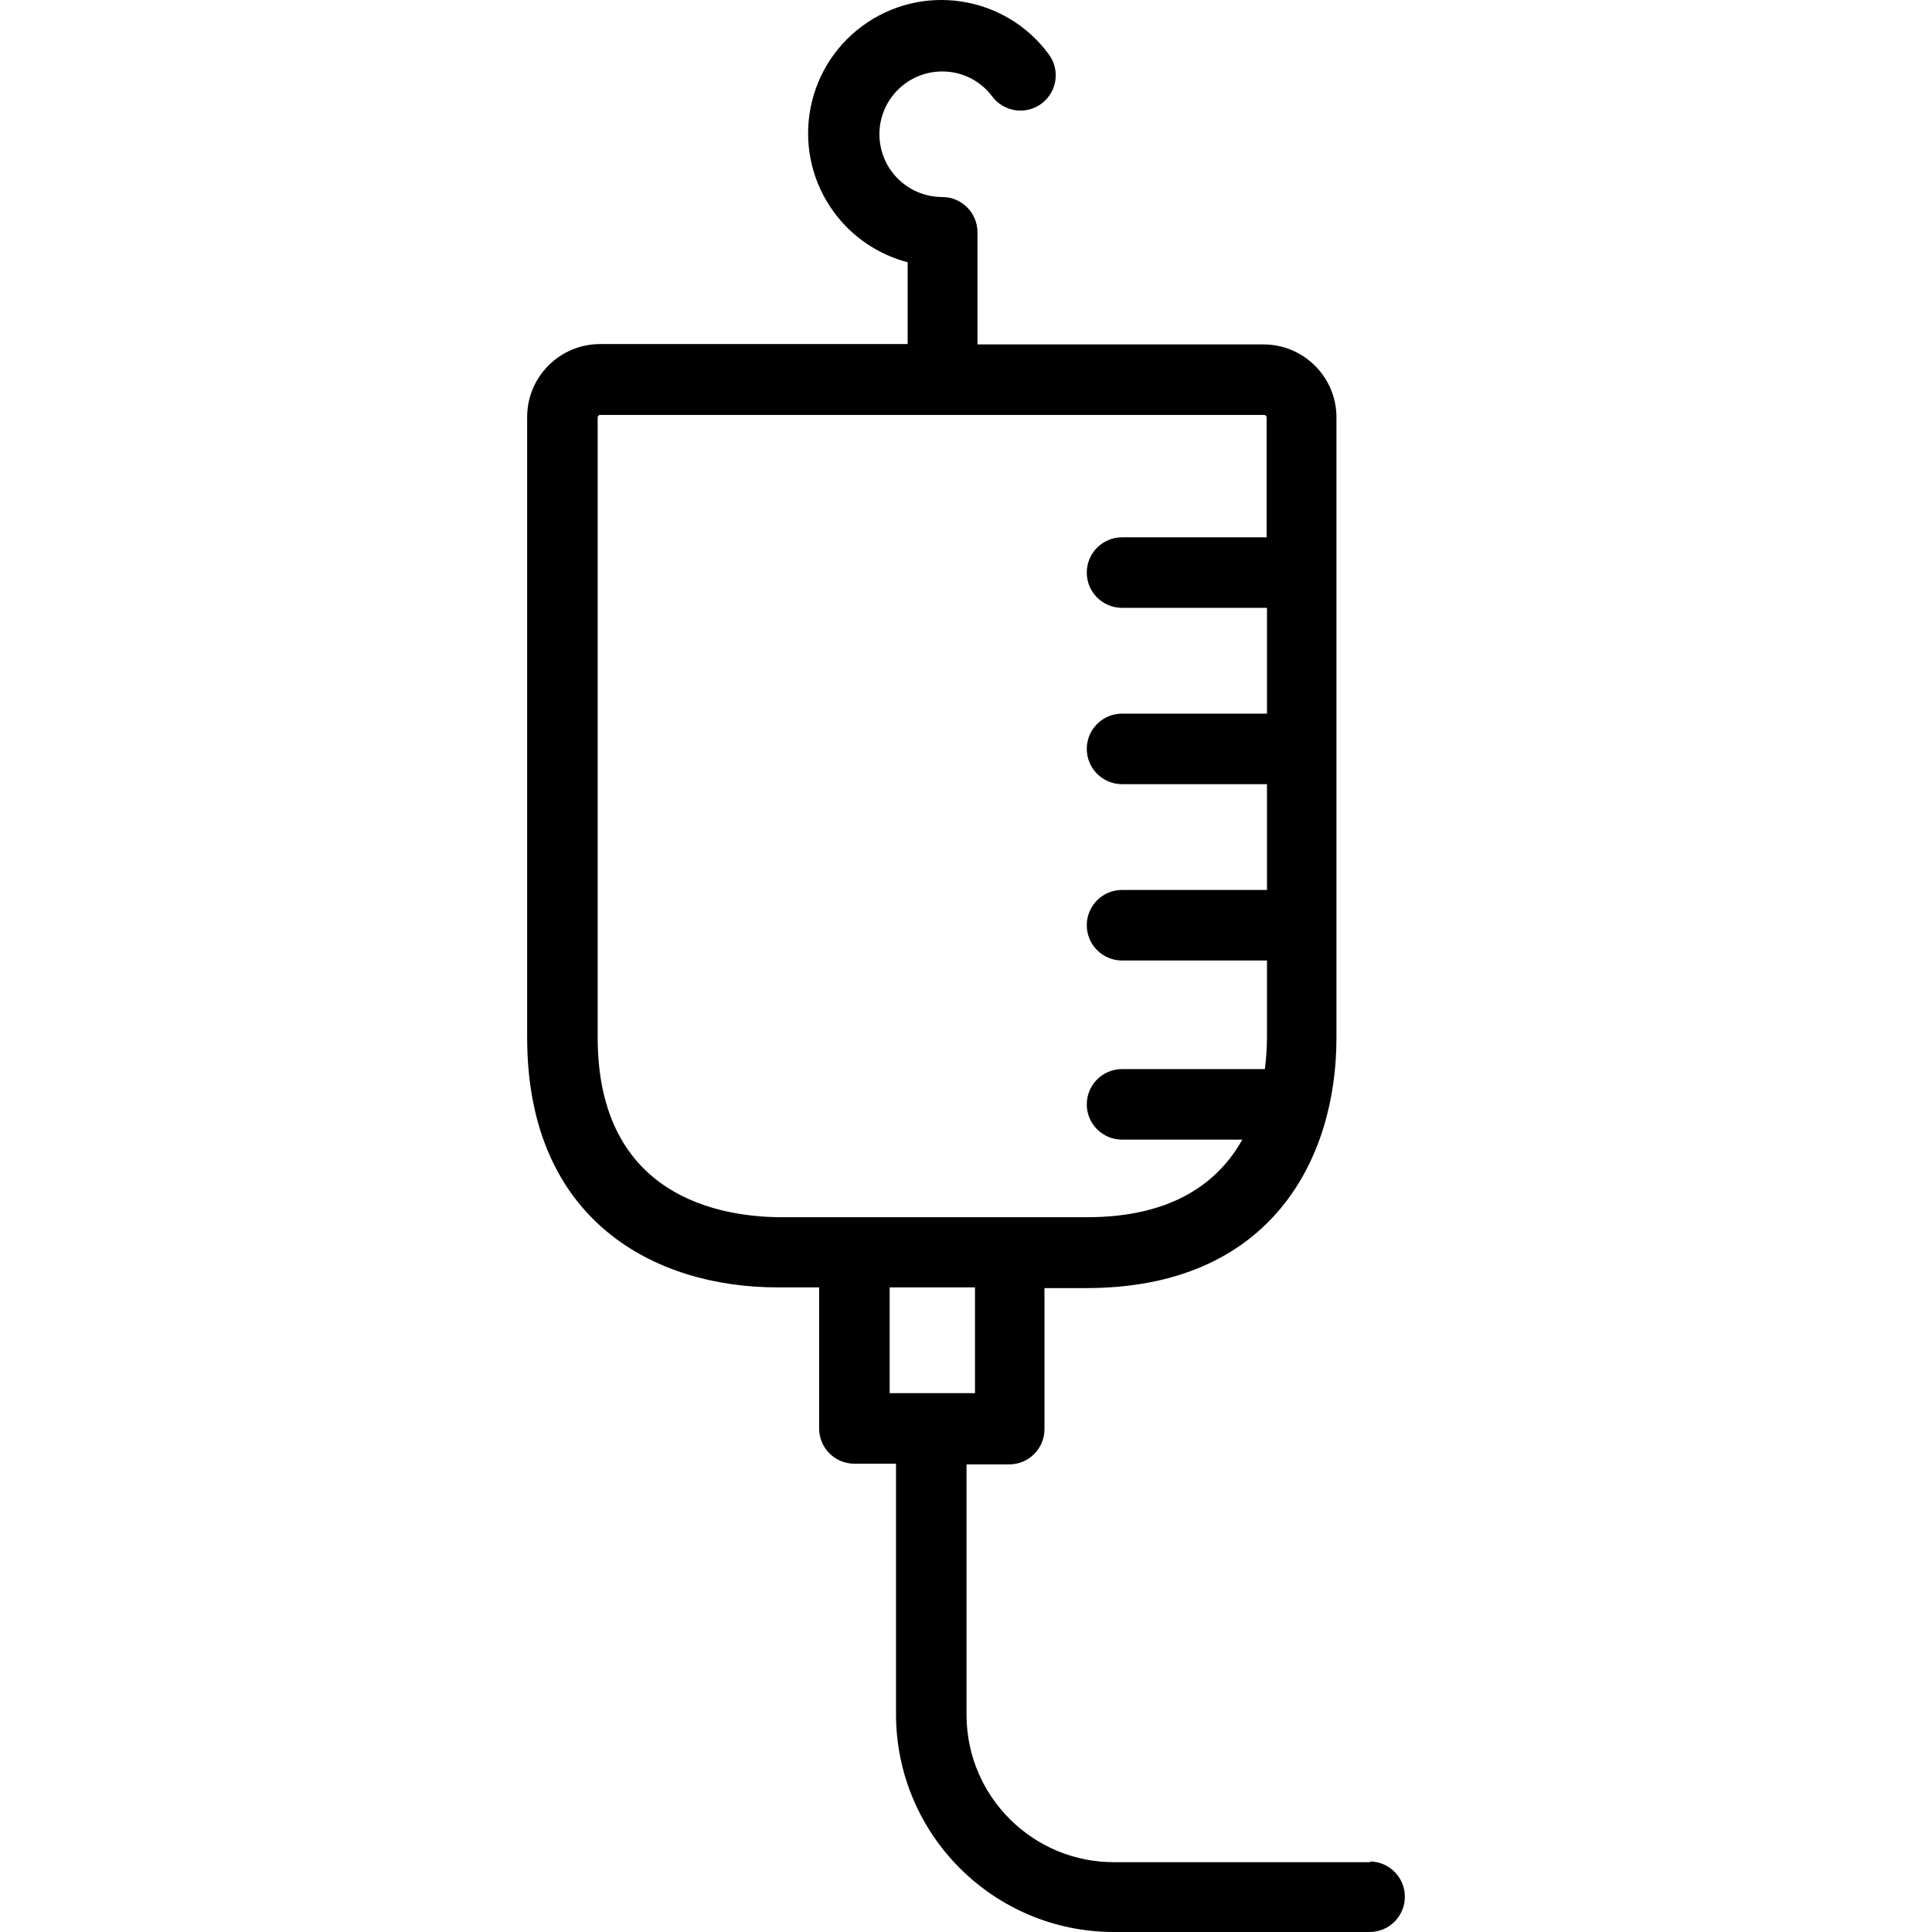
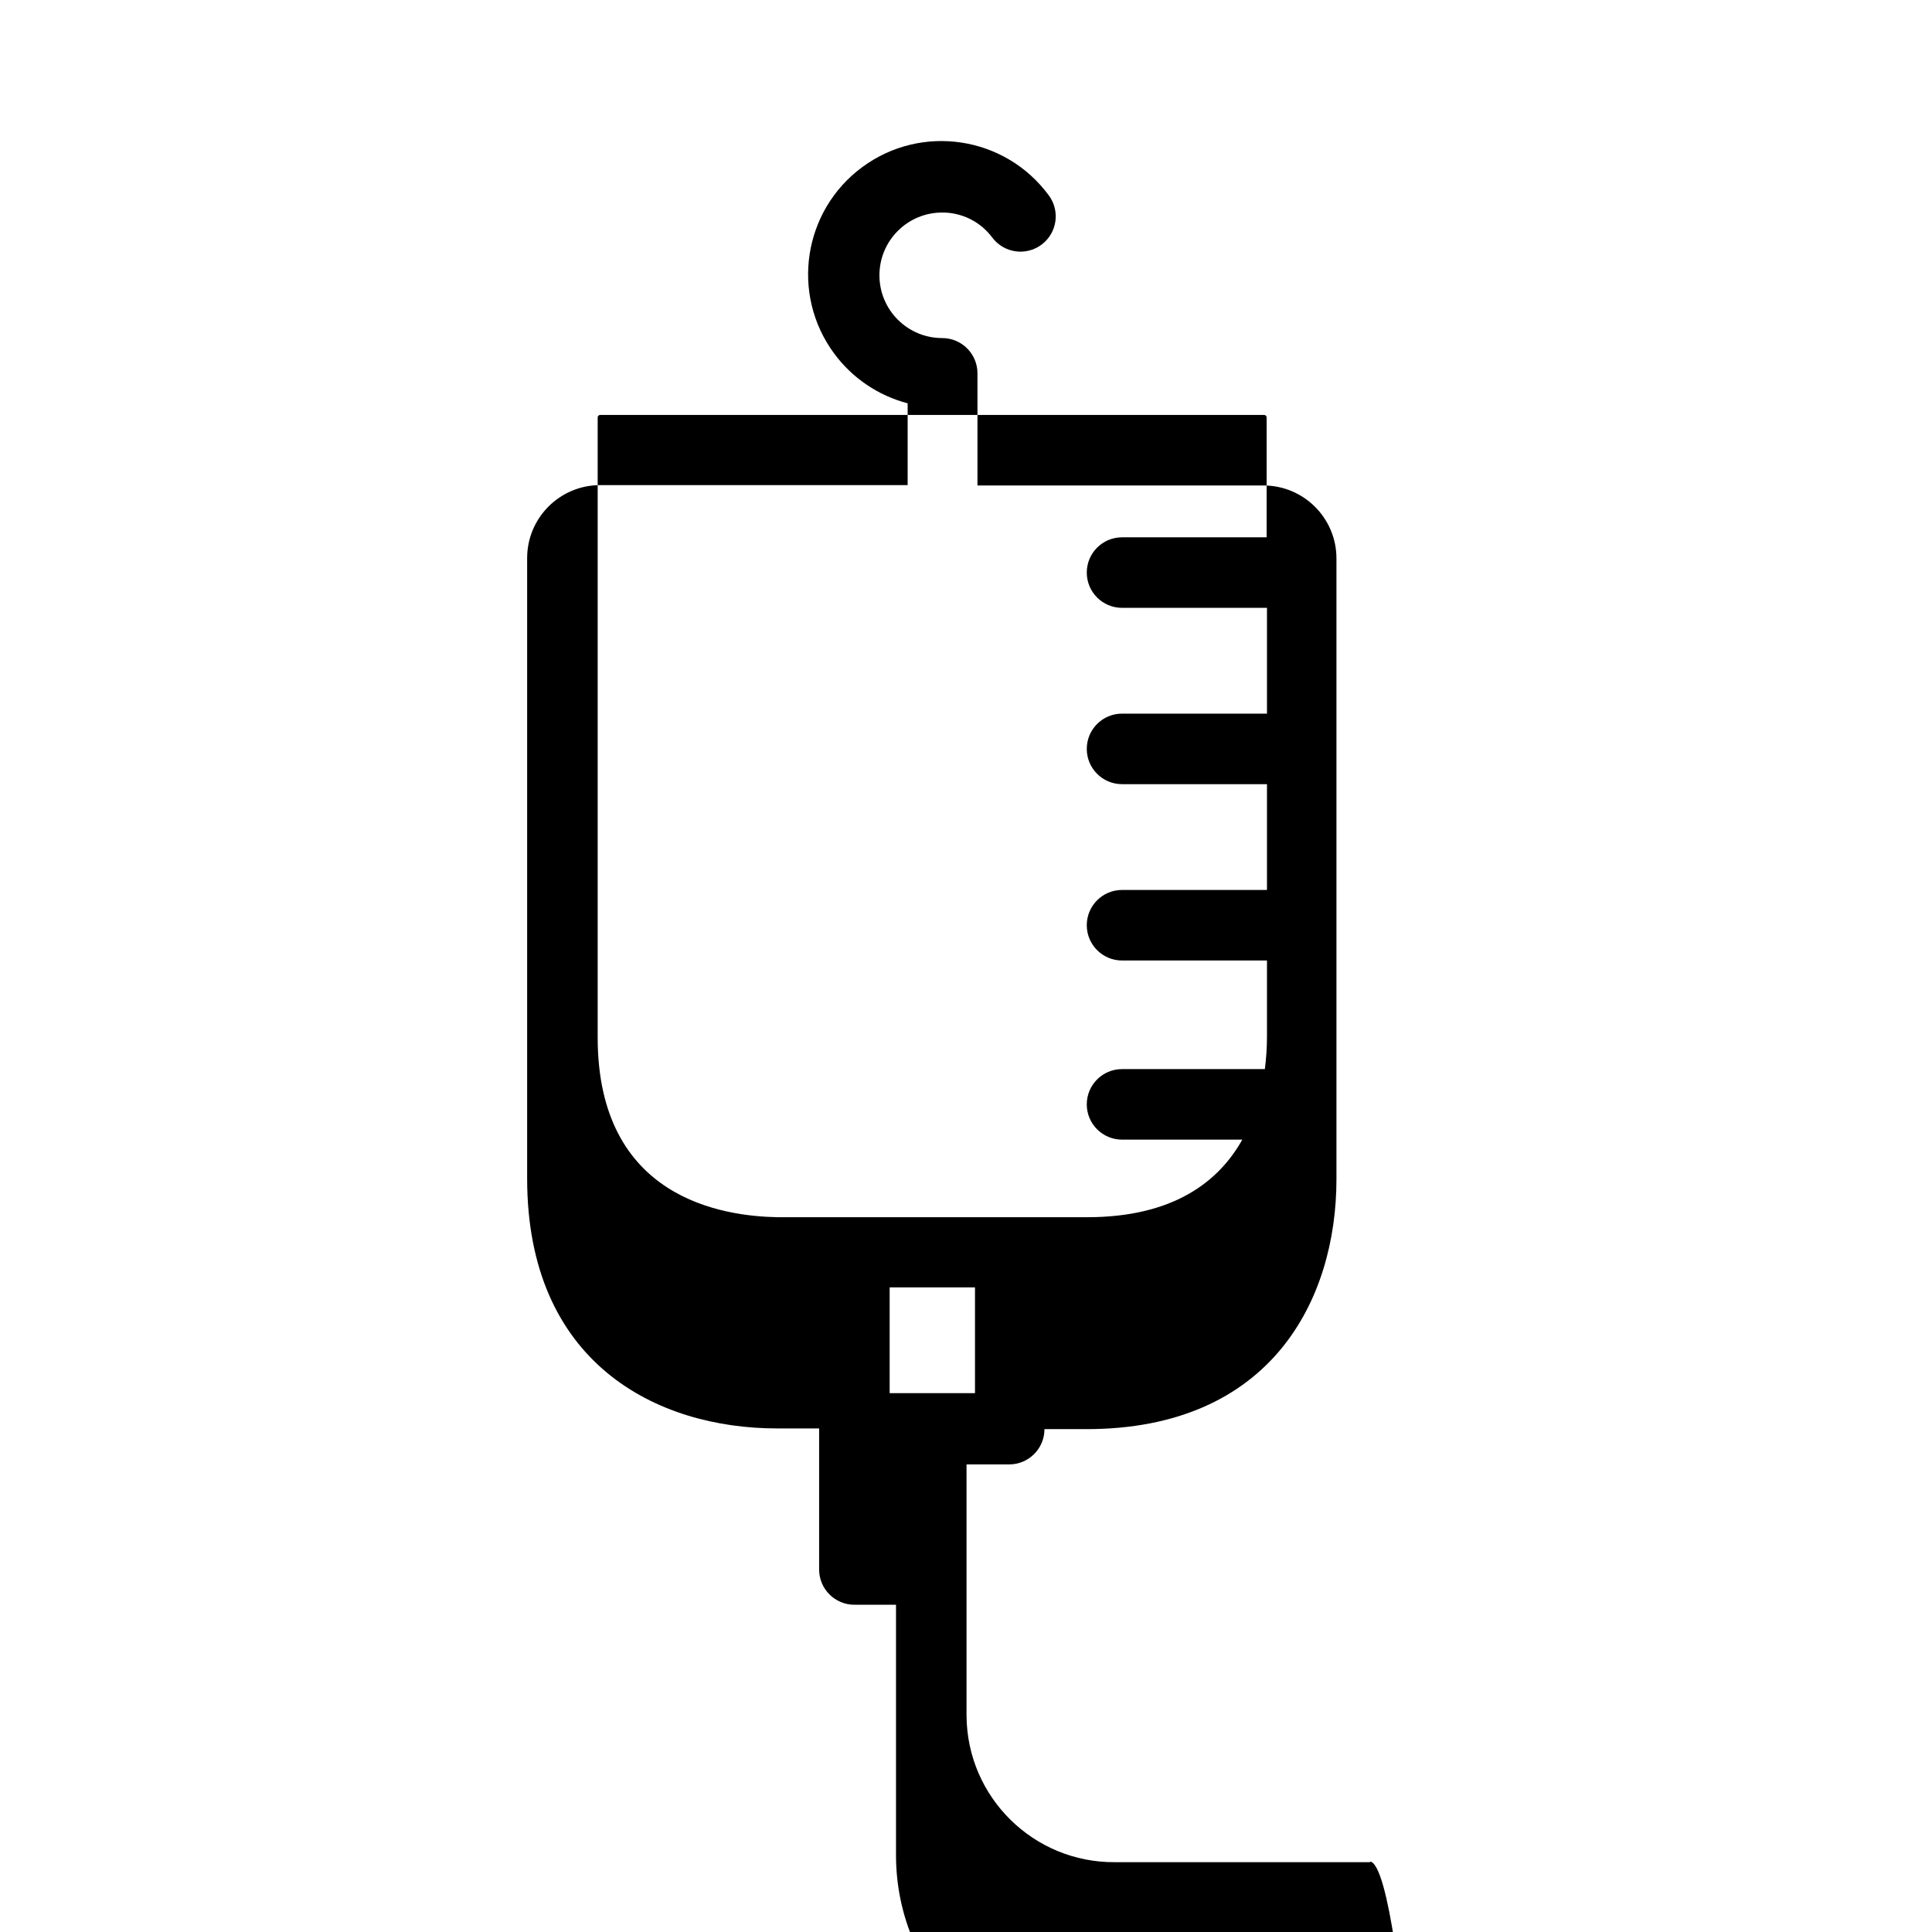
<svg xmlns="http://www.w3.org/2000/svg" id="Capa_1" x="0px" y="0px" viewBox="0 0 438.295 438.295" style="enable-background:new 0 0 438.295 438.295;" xml:space="preserve">
  <g>
    <g>
-       <path d="M310.708,422.295l0.24,0.16h-58c-18.468,0.133-33.547-14.731-33.679-33.199c-0.001-0.08-0.001-0.161-0.001-0.241v-56.8 h9.68c4.418,0,8-3.582,8-8v-32h9.52c41.84,0,56.72-29.28,56.72-56.72v-140.8c0-9.146-7.414-16.56-16.56-16.56h-64.88v-25.44 c0-4.418-3.582-8-8-8c-7.865,0-14.24-6.375-14.24-14.24c0-7.865,6.375-14.24,14.24-14.24c4.474-0.019,8.691,2.089,11.36,5.68 c2.655,3.532,7.67,4.243,11.202,1.589c3.527-2.651,4.242-7.656,1.598-11.188c-9.912-13.442-28.843-16.304-42.285-6.392 s-16.304,28.843-6.392,42.285c4.103,5.565,9.989,9.555,16.678,11.307v18.56h-69.76c-9.146,0-16.56,7.414-16.56,16.56v140.72 c0,41.84,29.28,56.72,56.72,56.72h9.52v32c0,4.418,3.582,8,8,8h9.44v56.8c0,27.305,22.135,49.44,49.44,49.44h58 c4.418,0,8-3.582,8-8S315.126,422.295,310.708,422.295z M176.308,276.135c-12.24-0.24-40.72-4.16-40.72-40.8V94.695 c0-0.309,0.251-0.56,0.56-0.56h150.64c0.309,0,0.56,0.251,0.56,0.56v27.2h-32.8c-4.418,0-8,3.582-8,8c0,4.418,3.582,8,8,8h32.88 v24h-32.88c-4.418,0-8,3.582-8,8s3.582,8,8,8h32.88v24h-32.88c-4.418,0-8,3.582-8,8s3.582,8,8,8h32.88v17.44 c-0.012,2.408-0.173,4.812-0.48,7.2h-32.4c-4.418,0-8,3.582-8,8s3.582,8,8,8h27.28c-5.28,9.44-15.52,17.6-35.2,17.6H176.308z M201.828,316.055v-24h19.36v24H201.828z" />
+       <path d="M310.708,422.295l0.24,0.16h-58c-18.468,0.133-33.547-14.731-33.679-33.199c-0.001-0.08-0.001-0.161-0.001-0.241v-56.8 h9.68c4.418,0,8-3.582,8-8h9.52c41.84,0,56.72-29.28,56.72-56.72v-140.8c0-9.146-7.414-16.56-16.56-16.56h-64.88v-25.44 c0-4.418-3.582-8-8-8c-7.865,0-14.24-6.375-14.24-14.24c0-7.865,6.375-14.24,14.24-14.24c4.474-0.019,8.691,2.089,11.36,5.68 c2.655,3.532,7.67,4.243,11.202,1.589c3.527-2.651,4.242-7.656,1.598-11.188c-9.912-13.442-28.843-16.304-42.285-6.392 s-16.304,28.843-6.392,42.285c4.103,5.565,9.989,9.555,16.678,11.307v18.56h-69.76c-9.146,0-16.56,7.414-16.56,16.56v140.72 c0,41.84,29.28,56.72,56.72,56.72h9.52v32c0,4.418,3.582,8,8,8h9.44v56.8c0,27.305,22.135,49.44,49.44,49.44h58 c4.418,0,8-3.582,8-8S315.126,422.295,310.708,422.295z M176.308,276.135c-12.24-0.24-40.72-4.16-40.72-40.8V94.695 c0-0.309,0.251-0.56,0.56-0.56h150.64c0.309,0,0.56,0.251,0.56,0.56v27.2h-32.8c-4.418,0-8,3.582-8,8c0,4.418,3.582,8,8,8h32.88 v24h-32.88c-4.418,0-8,3.582-8,8s3.582,8,8,8h32.88v24h-32.88c-4.418,0-8,3.582-8,8s3.582,8,8,8h32.88v17.44 c-0.012,2.408-0.173,4.812-0.48,7.2h-32.4c-4.418,0-8,3.582-8,8s3.582,8,8,8h27.28c-5.28,9.44-15.52,17.6-35.2,17.6H176.308z M201.828,316.055v-24h19.36v24H201.828z" />
    </g>
  </g>
  <g> </g>
  <g> </g>
  <g> </g>
  <g> </g>
  <g> </g>
  <g> </g>
  <g> </g>
  <g> </g>
  <g> </g>
  <g> </g>
  <g> </g>
  <g> </g>
  <g> </g>
  <g> </g>
  <g> </g>
</svg>